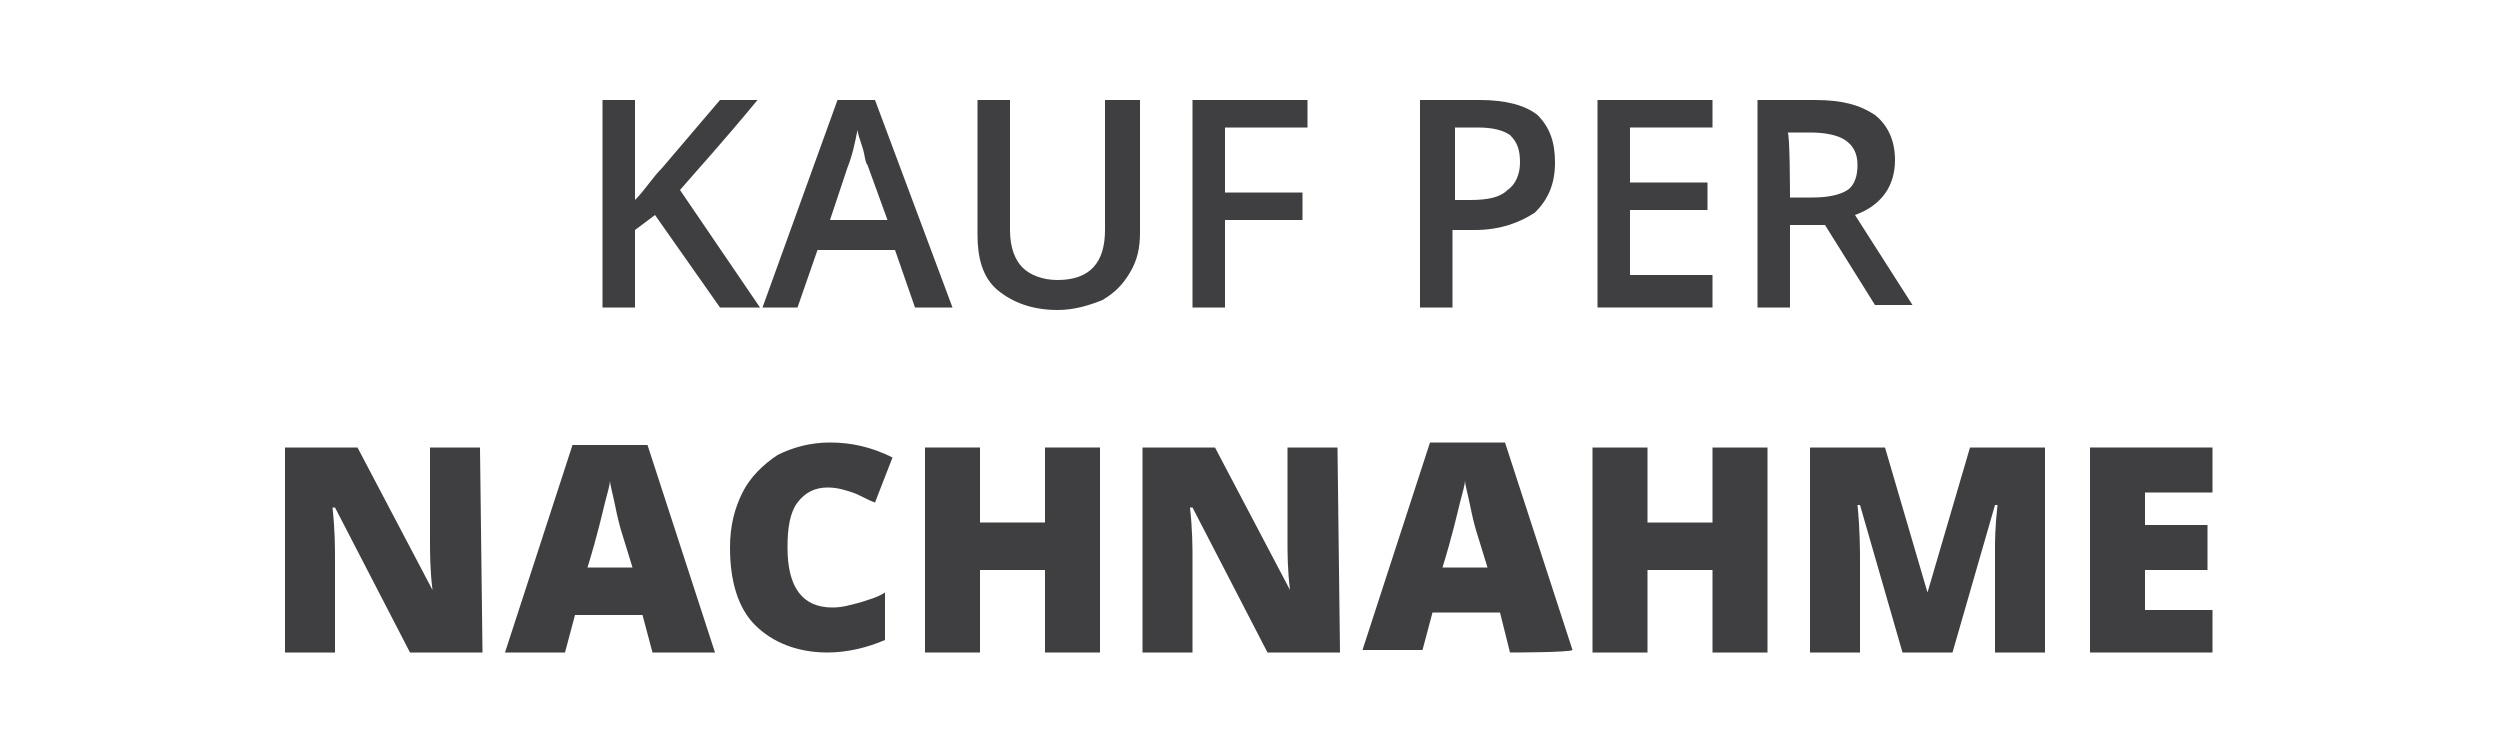
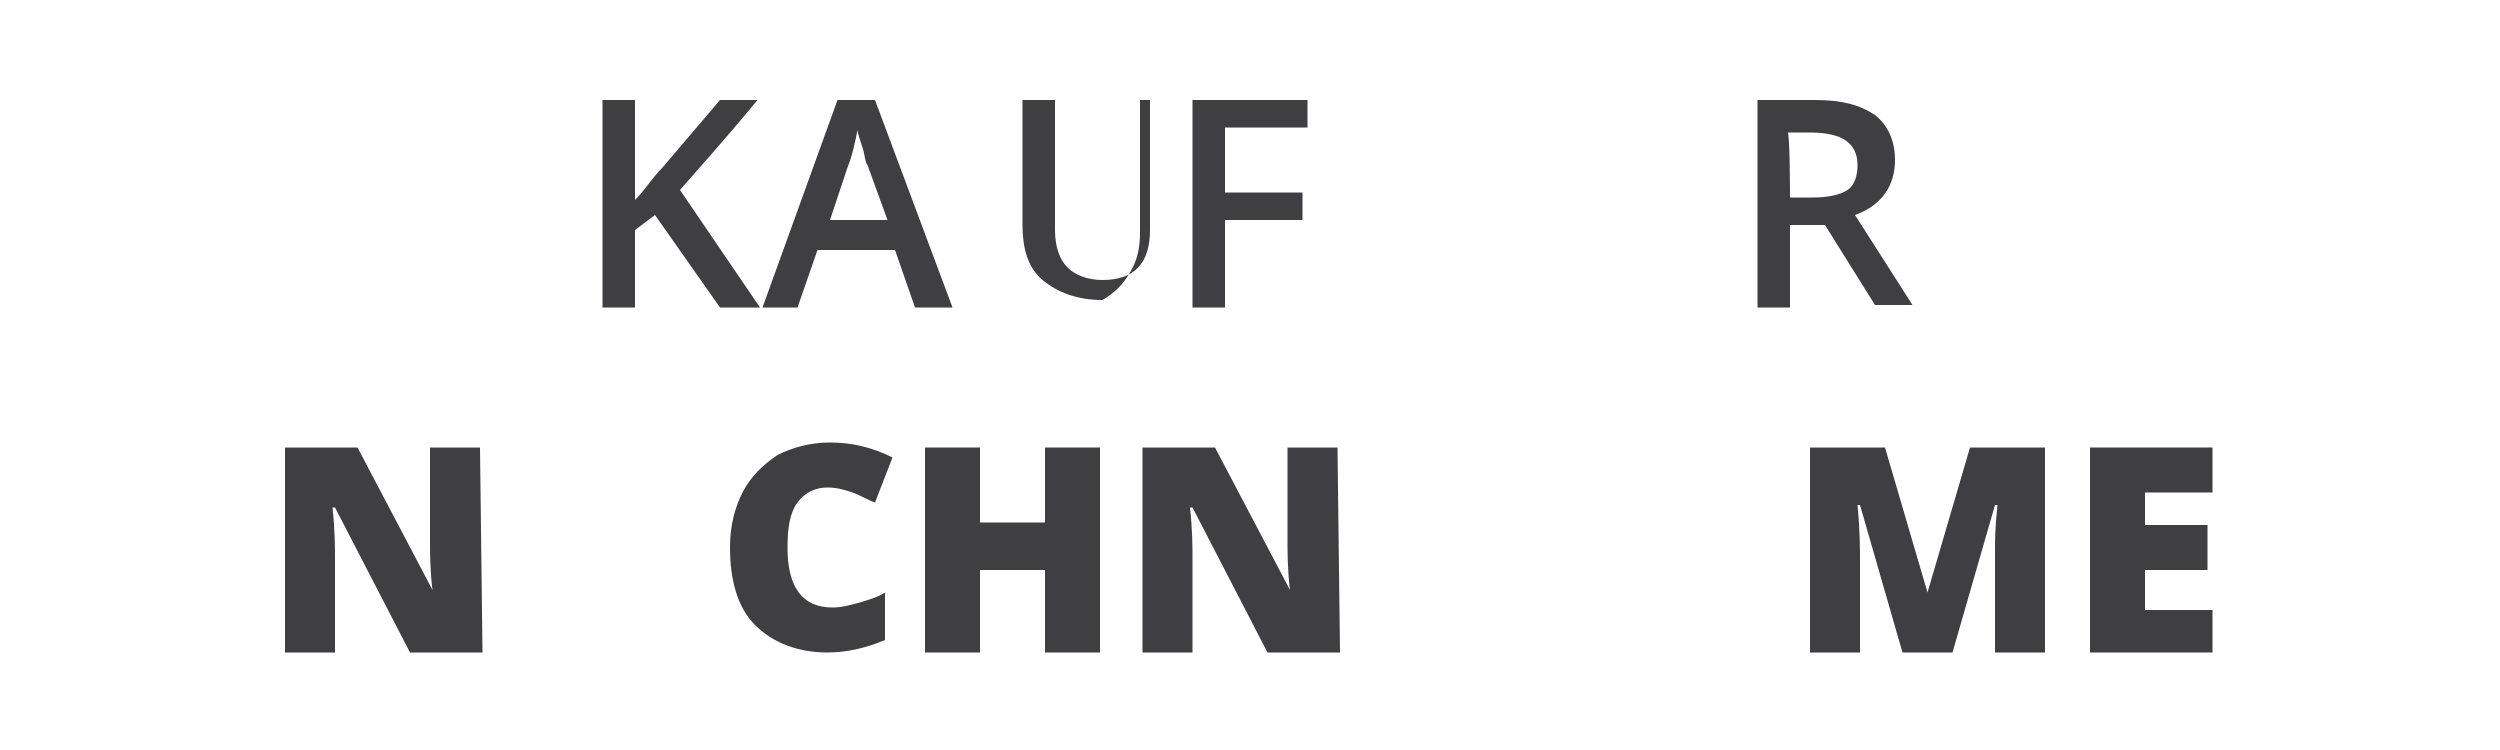
<svg xmlns="http://www.w3.org/2000/svg" version="1.1" id="Ebene_1" x="0px" y="0px" viewBox="0 0 100 30" style="enable-background:new 0 0 100 30;" xml:space="preserve">
  <style type="text/css">
	.st0{fill:#3F3F42;}
</style>
  <g>
    <path class="st0" d="M30.4,12.3h-1.6l-2.6-3.7l-0.8,0.6v3.1h-1.3V4h1.3V8c0.4-0.4,0.7-0.9,1.1-1.3L28.8,4h1.5   c-1.4,1.7-2.5,2.9-3.1,3.6L30.4,12.3z" />
    <path class="st0" d="M36.6,12.3L35.8,10h-3.1l-0.8,2.3h-1.4L33.5,4H35l3.1,8.3H36.6z M35.5,8.8l-0.8-2.2c-0.1-0.1-0.1-0.4-0.2-0.7   c-0.1-0.3-0.2-0.6-0.2-0.7c-0.1,0.5-0.2,1-0.4,1.5l-0.7,2.1L35.5,8.8L35.5,8.8z" />
-     <path class="st0" d="M45.6,4v5.3c0,0.6-0.1,1.1-0.4,1.6c-0.3,0.5-0.6,0.8-1.1,1.1c-0.5,0.2-1.1,0.4-1.8,0.4c-1,0-1.8-0.3-2.4-0.8   c-0.6-0.5-0.8-1.3-0.8-2.2V4h1.3v5.2c0,0.7,0.2,1.2,0.5,1.5c0.3,0.3,0.8,0.5,1.4,0.5c1.3,0,1.9-0.7,1.9-2V4H45.6z" />
+     <path class="st0" d="M45.6,4v5.3c0,0.6-0.1,1.1-0.4,1.6c-0.3,0.5-0.6,0.8-1.1,1.1c-1,0-1.8-0.3-2.4-0.8   c-0.6-0.5-0.8-1.3-0.8-2.2V4h1.3v5.2c0,0.7,0.2,1.2,0.5,1.5c0.3,0.3,0.8,0.5,1.4,0.5c1.3,0,1.9-0.7,1.9-2V4H45.6z" />
    <path class="st0" d="M49,12.3h-1.3V4h4.6v1.1H49v2.6h3.1v1.1H49C49,8.9,49,12.3,49,12.3z" />
-     <path class="st0" d="M62.2,6.5c0,0.9-0.3,1.5-0.8,2C60.8,8.9,60,9.2,59,9.2h-0.9v3.1h-1.3V4h2.4c1,0,1.8,0.2,2.3,0.6   C62,5.1,62.2,5.7,62.2,6.5z M58.1,8h0.7c0.7,0,1.2-0.1,1.5-0.4c0.3-0.2,0.5-0.6,0.5-1.1c0-0.5-0.1-0.8-0.4-1.1   c-0.3-0.2-0.7-0.3-1.3-0.3h-0.9V8z" />
-     <path class="st0" d="M68.5,12.3h-4.6V4h4.6v1.1h-3.3v2.2h3.1v1.1h-3.1v2.6h3.3V12.3z" />
    <path class="st0" d="M71.6,9v3.3h-1.3V4h2.3c1.1,0,1.8,0.2,2.4,0.6c0.5,0.4,0.8,1,0.8,1.8c0,1-0.5,1.8-1.6,2.2l2.3,3.6h-1.5L73,9   H71.6z M71.6,7.9h0.9c0.6,0,1.1-0.1,1.4-0.3c0.3-0.2,0.4-0.6,0.4-1c0-0.5-0.2-0.8-0.5-1c-0.3-0.2-0.8-0.3-1.4-0.3h-0.9   C71.6,5.2,71.6,7.9,71.6,7.9z" />
    <path class="st0" d="M19.3,26.1h-2.9l-3-5.8h-0.1c0.1,0.9,0.1,1.6,0.1,2.1v3.7h-2v-8.2h2.9l3,5.7h0c-0.1-0.8-0.1-1.5-0.1-2v-3.7h2   L19.3,26.1L19.3,26.1z" />
-     <path class="st0" d="M26.1,26.1l-0.4-1.5h-2.7l-0.4,1.5h-2.4l2.7-8.3h3l2.7,8.3C28.6,26.1,26.1,26.1,26.1,26.1z M25.3,22.7   l-0.4-1.3c-0.1-0.3-0.2-0.7-0.3-1.2c-0.1-0.5-0.2-0.8-0.2-1c0,0.2-0.1,0.5-0.2,0.9c-0.1,0.4-0.3,1.3-0.7,2.6L25.3,22.7L25.3,22.7z" />
    <path class="st0" d="M33.1,19.5c-0.5,0-0.9,0.2-1.2,0.6c-0.3,0.4-0.4,1-0.4,1.8c0,1.6,0.6,2.4,1.8,2.4c0.4,0,0.7-0.1,1.1-0.2   c0.3-0.1,0.7-0.2,1-0.4v1.9c-0.7,0.3-1.5,0.5-2.3,0.5c-1.2,0-2.2-0.4-2.9-1.1c-0.7-0.7-1-1.8-1-3.1c0-0.9,0.2-1.6,0.5-2.2   c0.3-0.6,0.8-1.1,1.4-1.5c0.6-0.3,1.3-0.5,2.1-0.5c0.9,0,1.7,0.2,2.5,0.6L35,20.1c-0.3-0.1-0.6-0.3-0.9-0.4   C33.8,19.6,33.5,19.5,33.1,19.5z" />
    <path class="st0" d="M44,26.1h-2.2v-3.3h-2.6v3.3h-2.2v-8.2h2.2v3h2.6v-3H44V26.1z" />
    <path class="st0" d="M53.6,26.1h-2.9l-3-5.8h-0.1c0.1,0.9,0.1,1.6,0.1,2.1v3.7h-2v-8.2h2.9l3,5.7h0c-0.1-0.8-0.1-1.5-0.1-2v-3.7h2   L53.6,26.1L53.6,26.1z" />
-     <path class="st0" d="M60.4,26.1L60,24.5h-2.7l-0.4,1.5h-2.4l2.7-8.3h3l2.7,8.3C62.8,26.1,60.4,26.1,60.4,26.1z M59.5,22.7l-0.4-1.3   c-0.1-0.3-0.2-0.7-0.3-1.2c-0.1-0.5-0.2-0.8-0.2-1c0,0.2-0.1,0.5-0.2,0.9c-0.1,0.4-0.3,1.3-0.7,2.6L59.5,22.7L59.5,22.7z" />
-     <path class="st0" d="M70.7,26.1h-2.2v-3.3h-2.6v3.3h-2.2v-8.2h2.2v3h2.6v-3h2.2C70.7,17.8,70.7,26.1,70.7,26.1z" />
    <path class="st0" d="M76.1,26.1l-1.7-5.9h-0.1c0.1,1,0.1,1.8,0.1,2.3v3.6h-2v-8.2h3l1.7,5.8h0l1.7-5.8h3v8.2h-2v-3.6   c0-0.2,0-0.4,0-0.6c0-0.2,0-0.8,0.1-1.7h-0.1l-1.7,5.9L76.1,26.1L76.1,26.1z" />
    <path class="st0" d="M88.5,26.1h-4.9v-8.2h4.9v1.8h-2.7v1.3h2.5v1.8h-2.5v1.6h2.7V26.1z" />
  </g>
</svg>